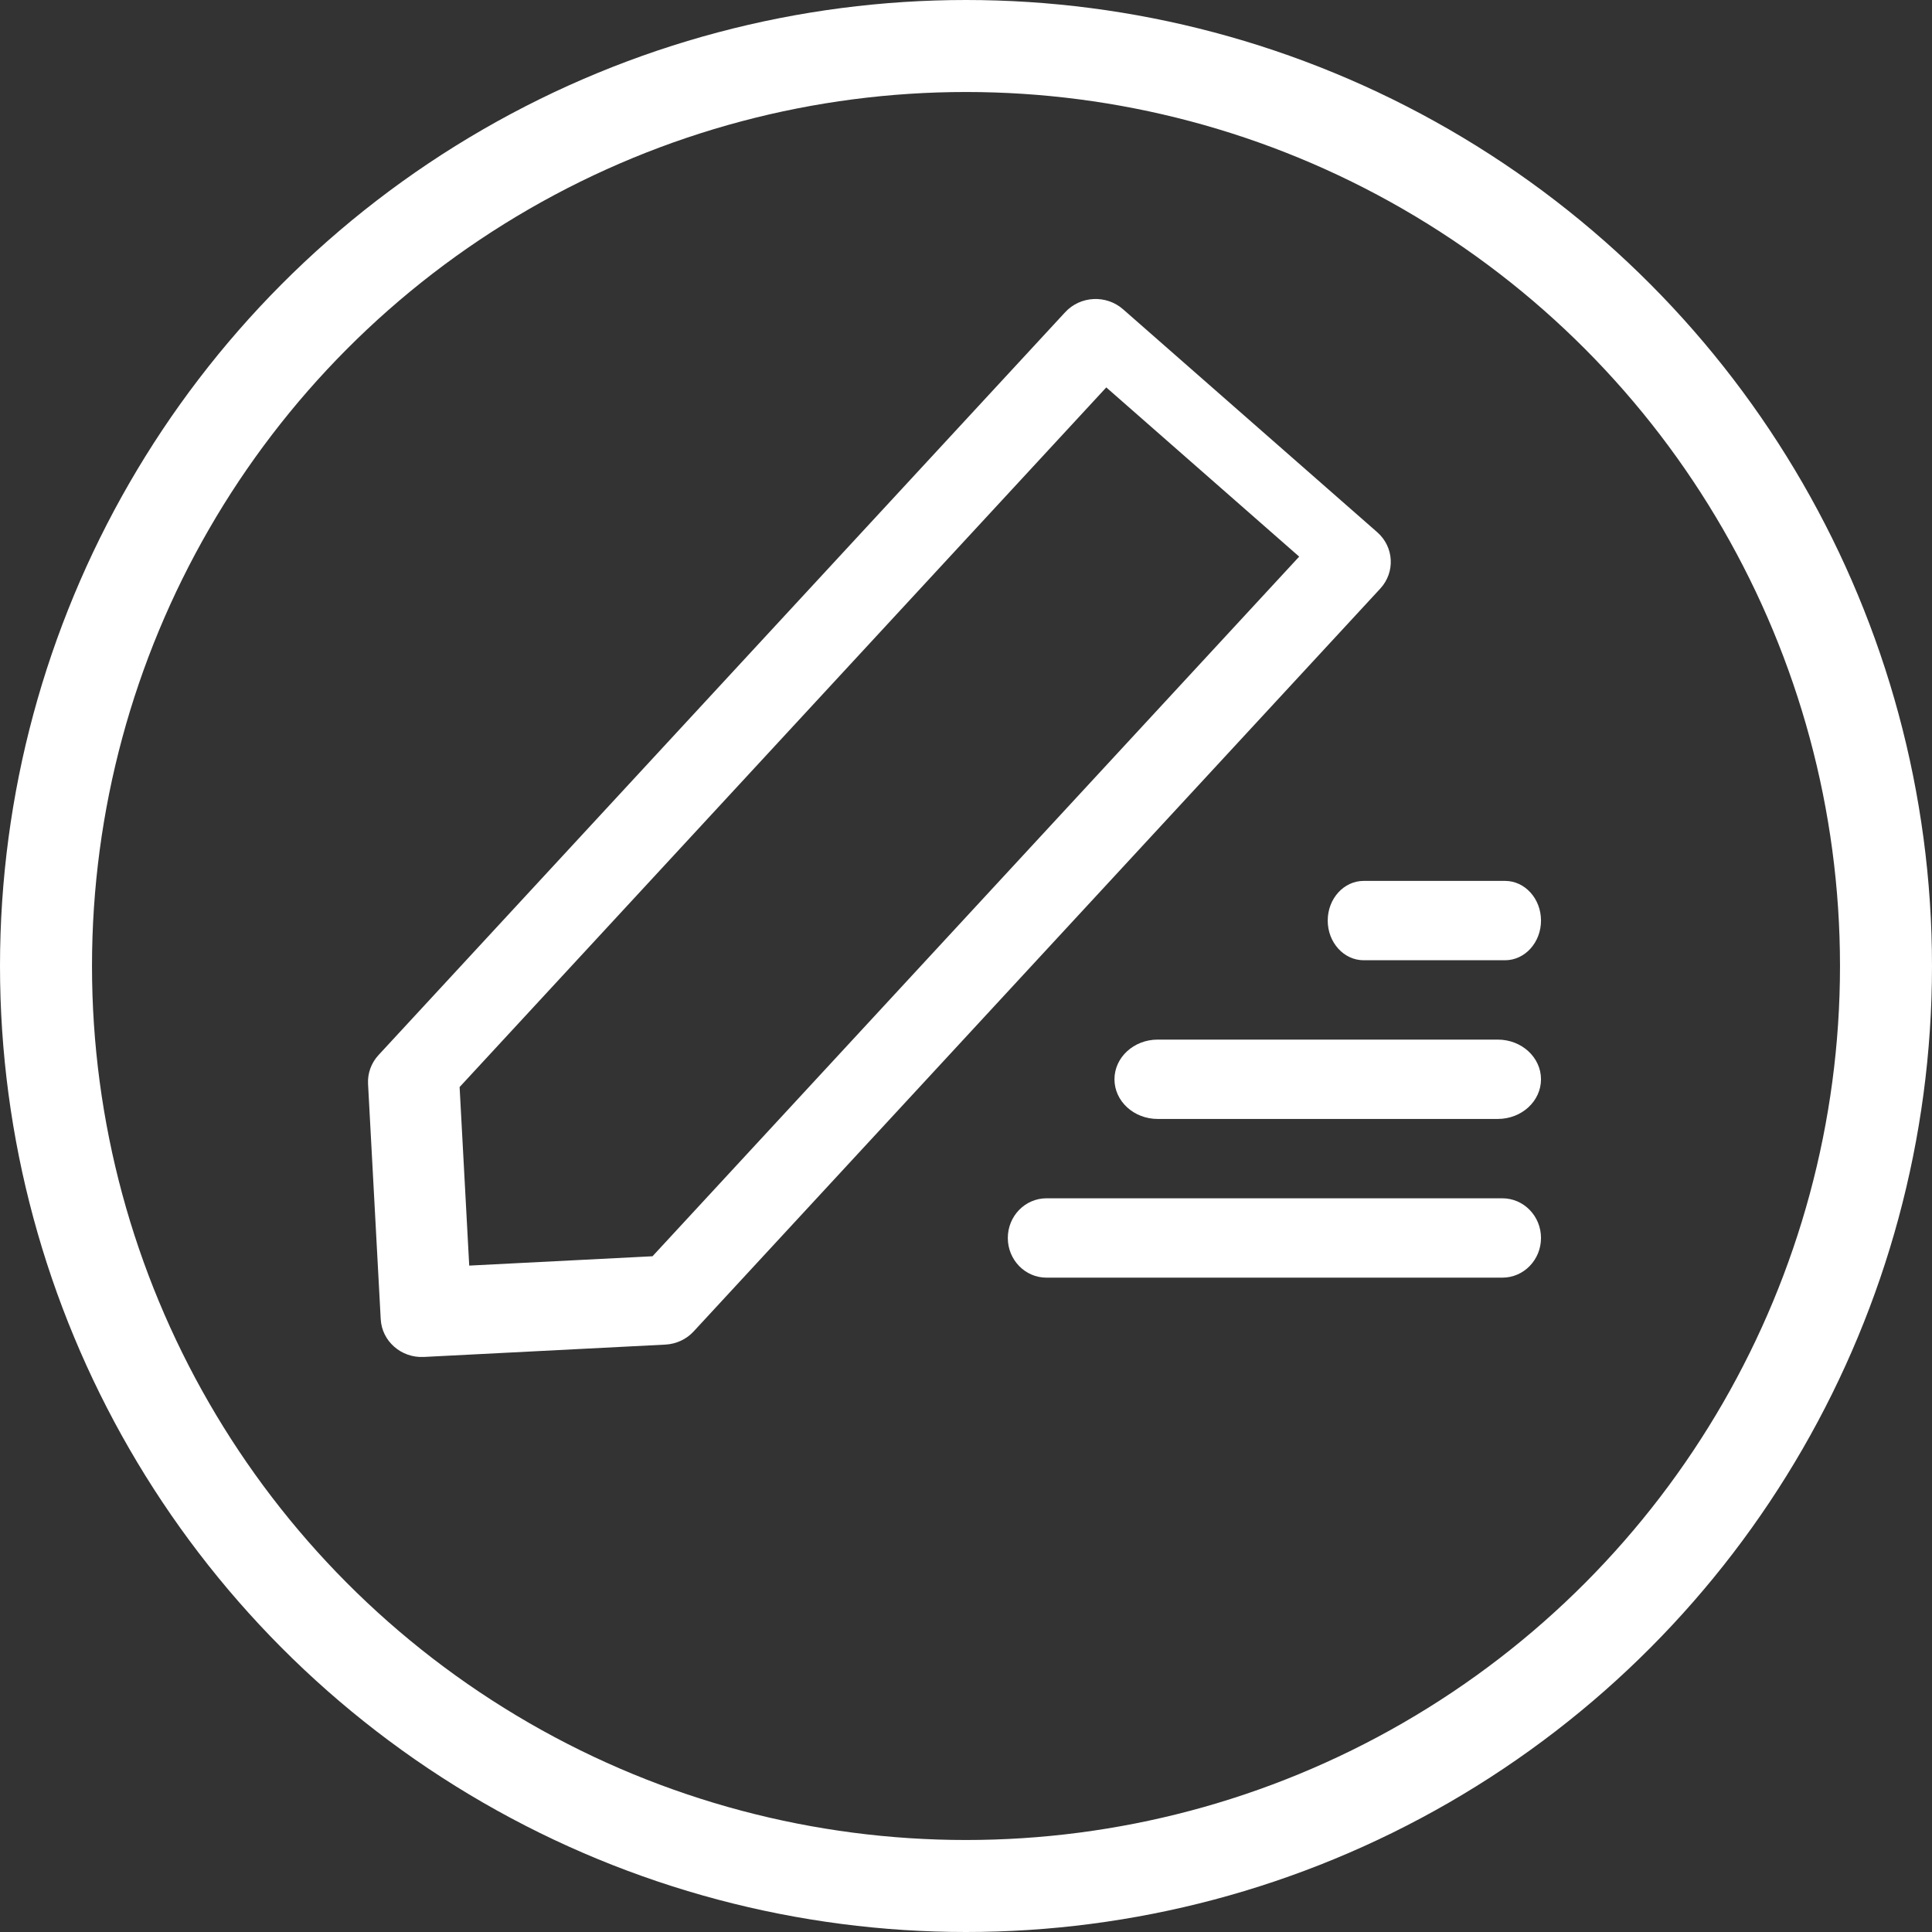
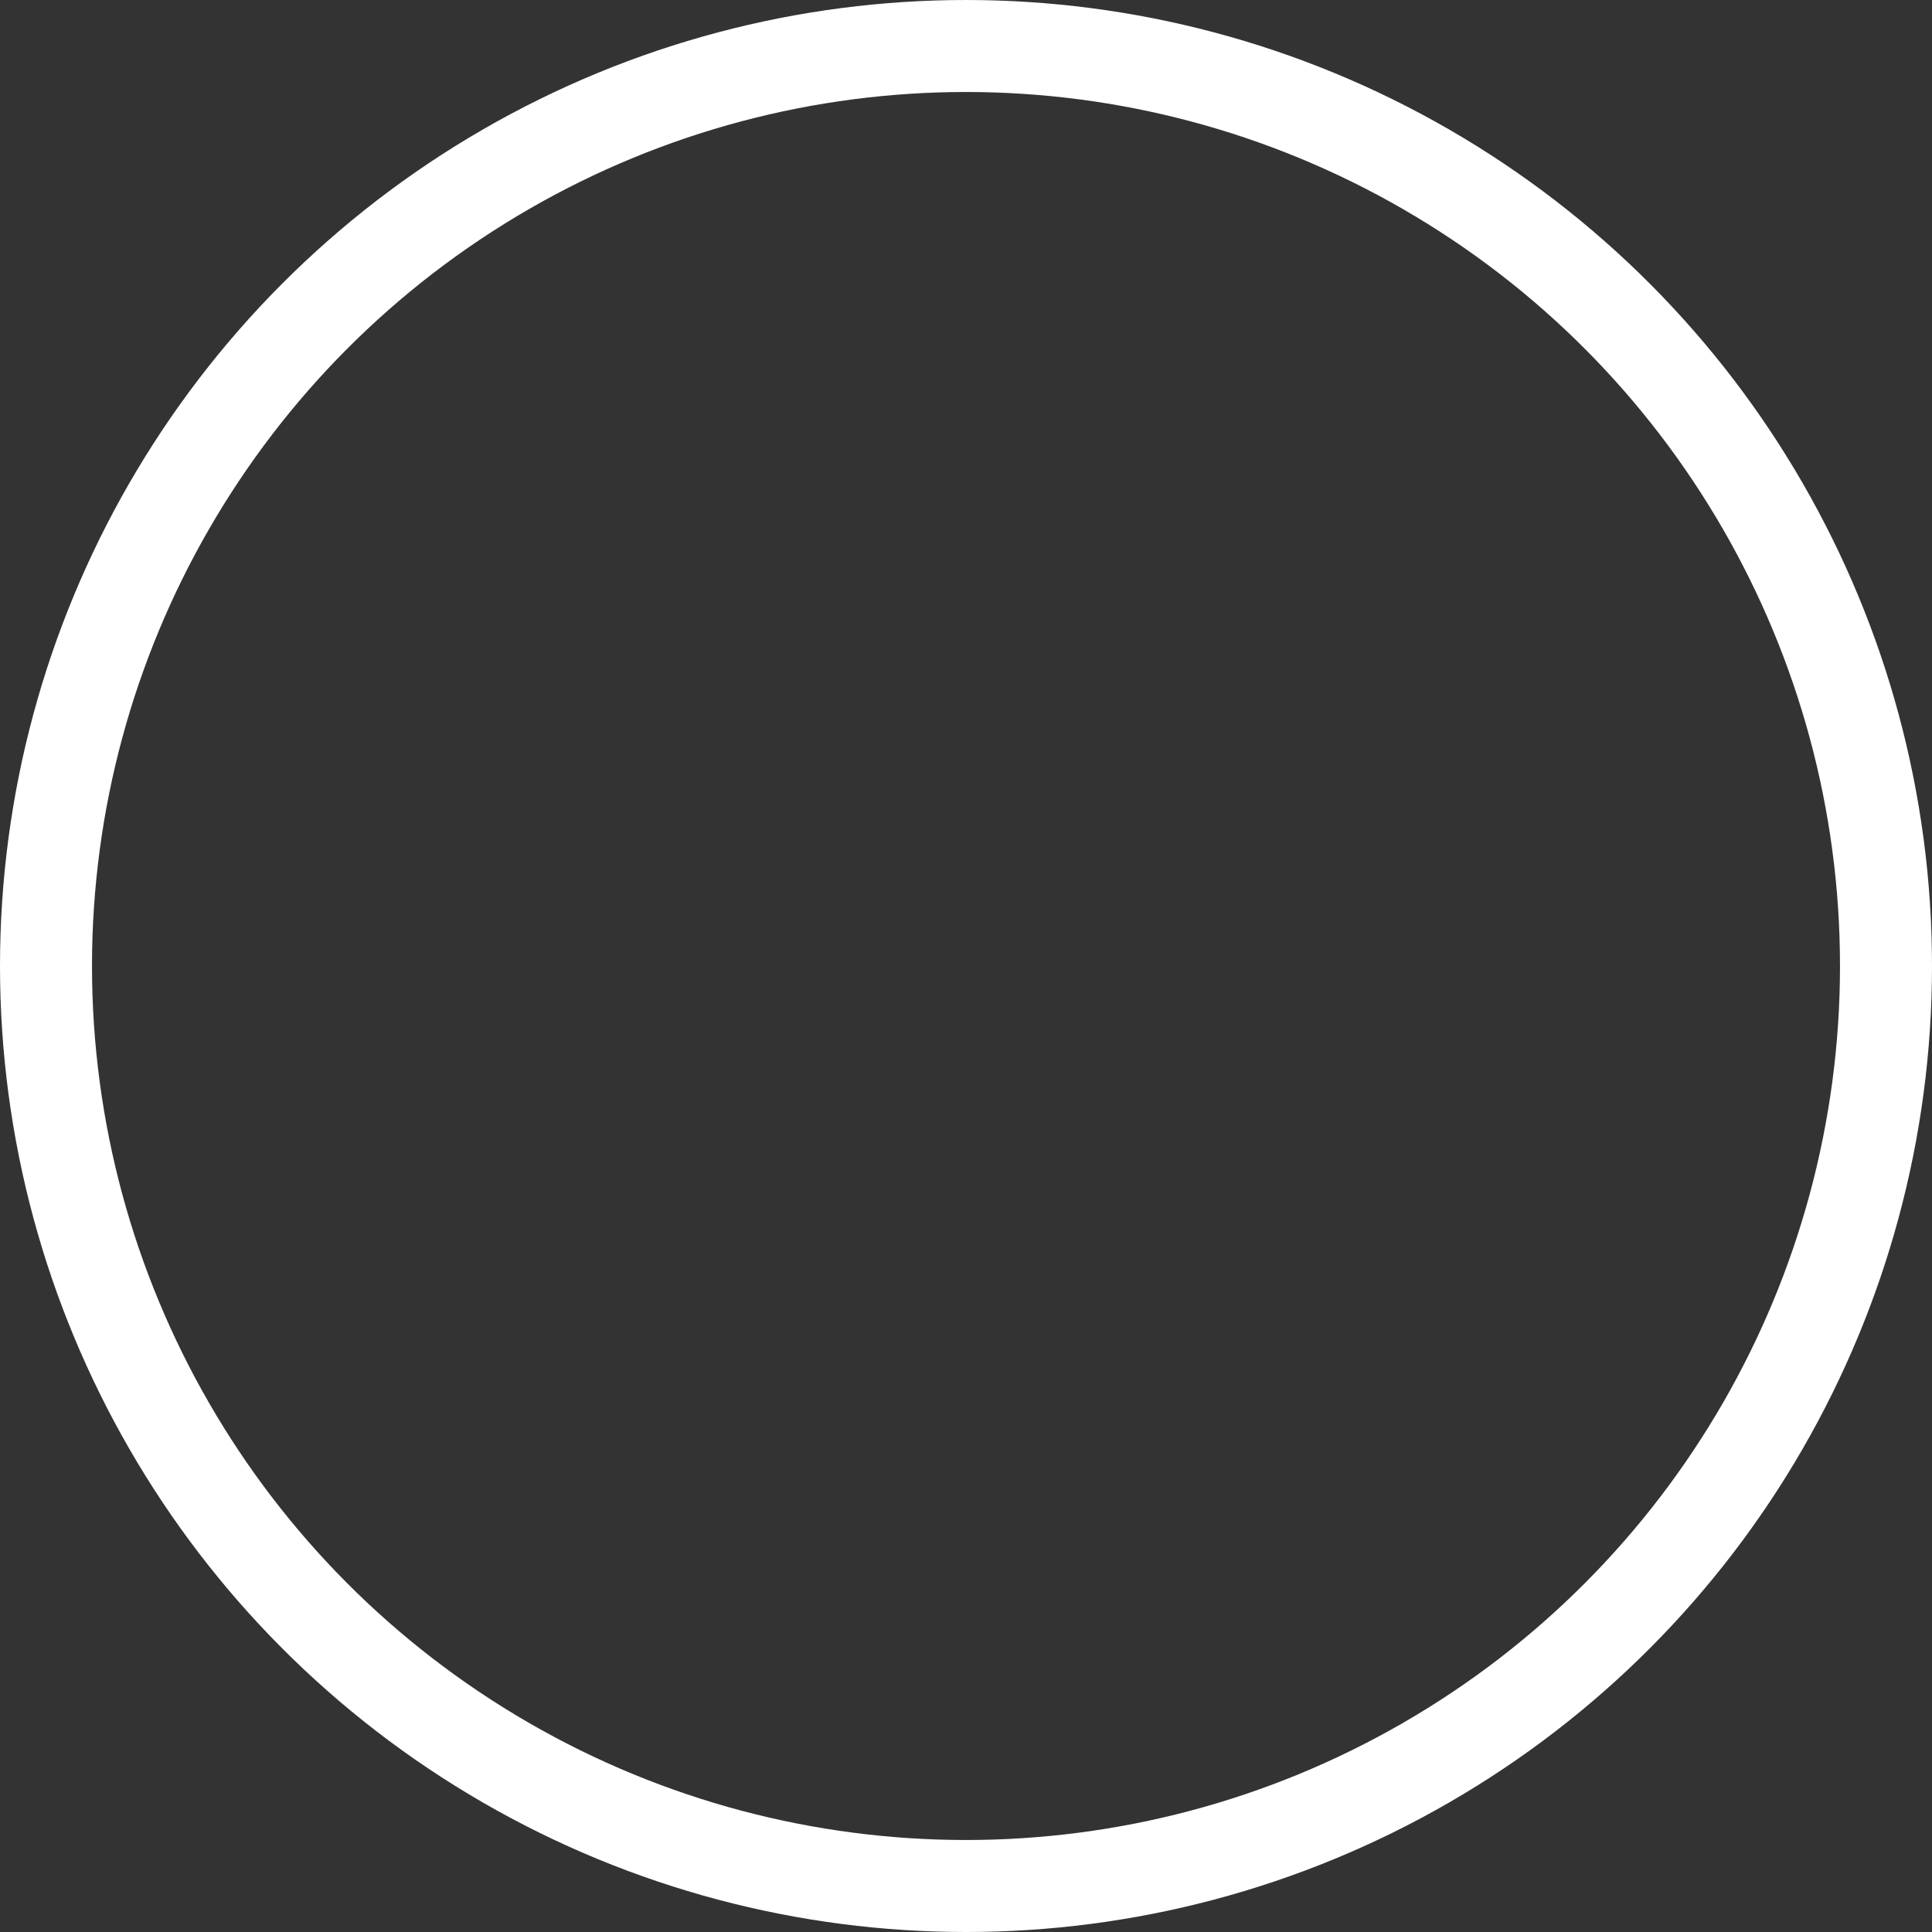
<svg xmlns="http://www.w3.org/2000/svg" width="84px" height="84px" viewBox="0 0 84 84" version="1.1">
  <rect x="0" y="0" width="84" height="84" fill="#333333" stroke="none" />
  <title>Shape Copy 2</title>
  <desc>Created with Sketch.</desc>
  <g id="Page-1" stroke="none" stroke-width="1" fill="none" fill-rule="evenodd">
    <g id="Group-2" transform="translate(-358, -29)">
      <g id="Shape-Copy-2" transform="translate(360, 31)">
-         <path d="M65,51.825 C65,52.778 64.248,53.55 63.32,53.55 L43.498,53.55 C42.57,53.55 41.818,52.778 41.818,51.825 C41.818,50.872 42.57,50.1 43.498,50.1 L63.32,50.1 C64.248,50.1 65,50.872 65,51.825 Z M63.12,43.2 L48.334,43.2 C47.296,43.2 46.455,43.973 46.455,44.925 C46.455,45.878 47.296,46.65 48.334,46.65 L63.12,46.65 C64.159,46.65 65,45.878 65,44.925 C65,43.973 64.159,43.2 63.12,43.2 Z M63.437,36.3 L57.29,36.3 C56.427,36.3 55.727,37.072 55.727,38.025 C55.727,38.978 56.427,39.75 57.29,39.75 L63.437,39.75 C64.3,39.75 65,38.978 65,38.025 C65,37.072 64.3,36.3 63.437,36.3 Z M58.011,23.592 L28.158,55.889 C27.842,56.232 27.399,56.437 26.927,56.461 L16.426,56.998 C15.443,57.048 14.604,56.312 14.553,55.355 L14.002,45.125 C13.978,44.665 14.141,44.214 14.458,43.872 L44.311,11.575 C44.969,10.862 46.096,10.804 46.828,11.446 L57.88,21.14 C58.611,21.781 58.67,22.879 58.011,23.592 Z M54.486,22.201 L46.099,14.844 L17.983,45.263 L18.401,53.026 L26.37,52.62 L54.486,22.201 Z" id="Shape-Copy" fill="#FFFFFF" fill-rule="nonzero" />
        <circle id="Oval" stroke="#FFFFFF" stroke-width="4" cx="40" cy="40" r="40" />
      </g>
    </g>
  </g>
</svg>